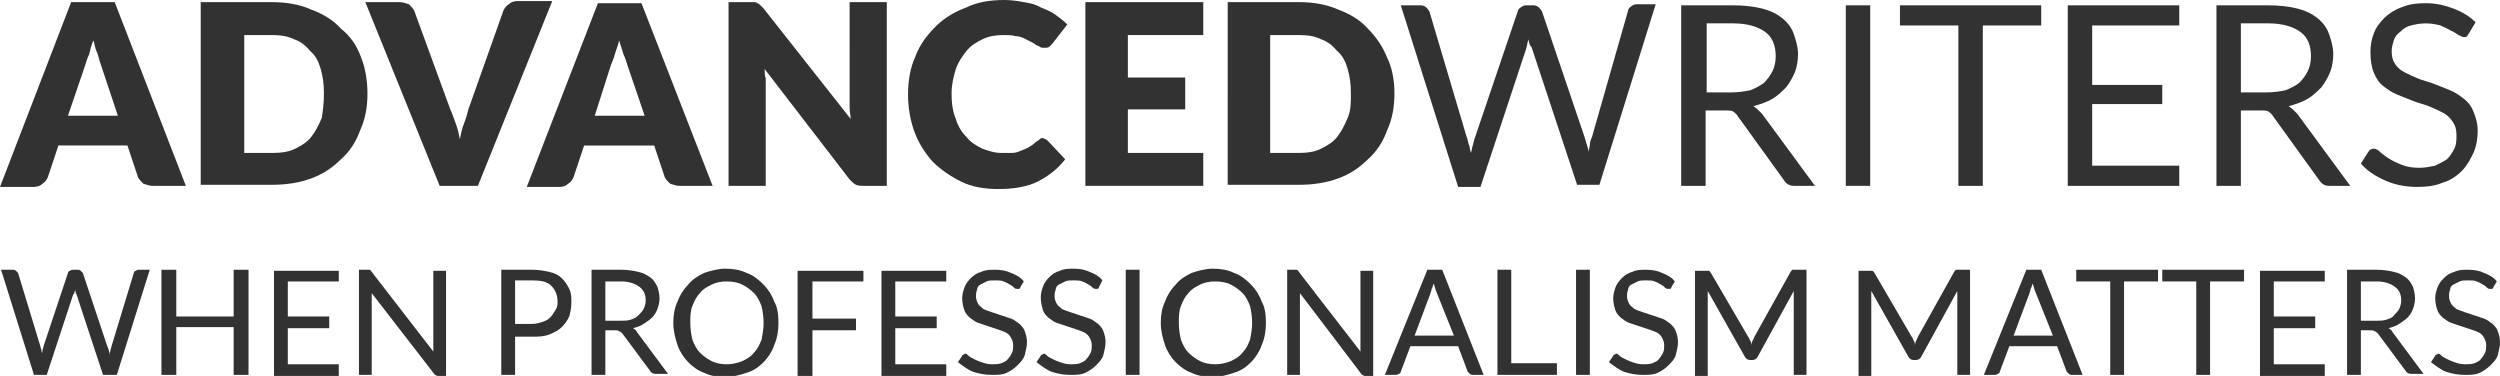
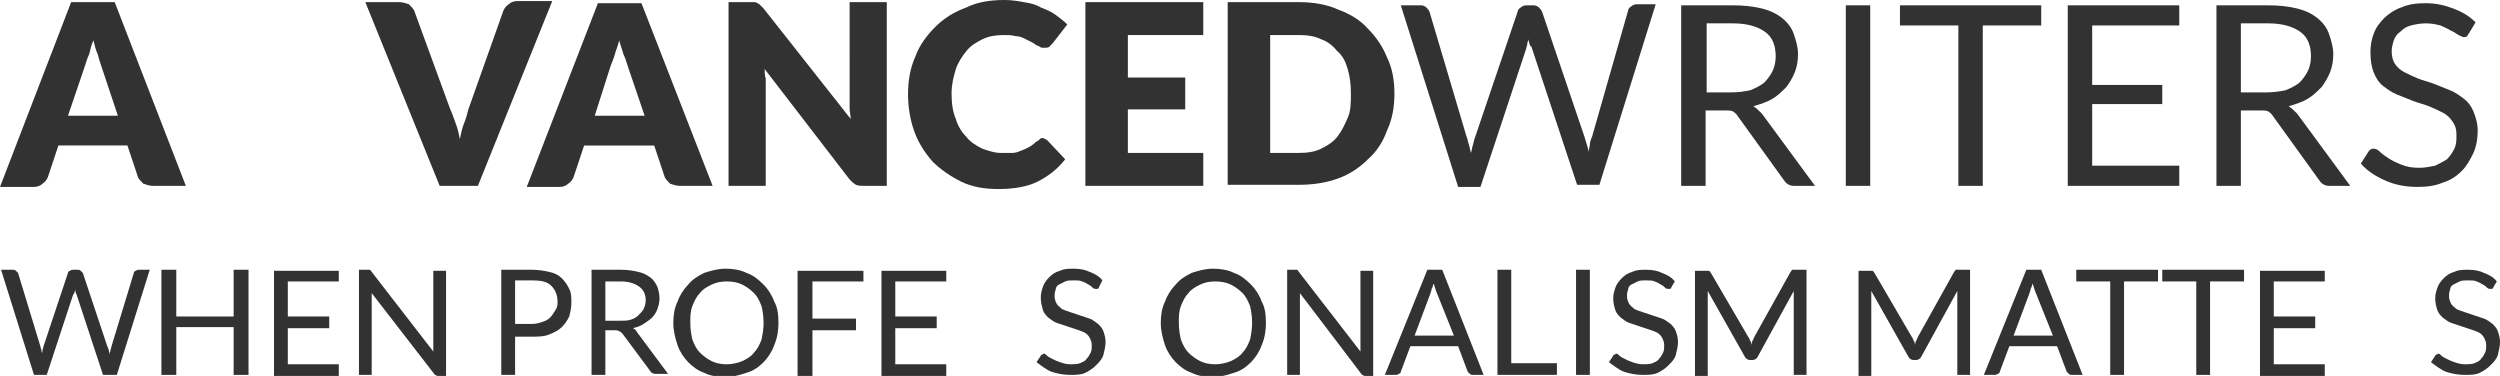
<svg xmlns="http://www.w3.org/2000/svg" version="1.1" x="0px" y="0px" width="235.4" heigth="35.4" viewBox="0 0 235.4 35.4">
  <style type="text/css">.st0{fill:#323232;}</style>
  <path class="st0" d="M17.5,17.5h-3.1c-0.3,0-0.6-0.1-0.9-0.2c-0.2-0.2-0.4-0.4-0.5-0.6l-1-3H5.5l-1,3c-0.1,0.2-0.2,0.4-0.5,0.6 c-0.2,0.2-0.5,0.3-0.8,0.3H0L6.7,0.2h4.1L17.5,17.5z M6.4,10.9h4.7L9.5,6.1C9.4,5.8,9.3,5.5,9.2,5.1C9,4.7,8.9,4.2,8.8,3.8 C8.6,4.2,8.5,4.7,8.4,5.1C8.2,5.5,8.1,5.9,8,6.2L6.4,10.9z" />
-   <path class="st0" d="M34.6,8.8c0,1.3-0.2,2.4-0.7,3.5c-0.4,1.1-1,2-1.8,2.7c-0.8,0.8-1.7,1.4-2.8,1.8c-1.1,0.4-2.3,0.6-3.7,0.6 h-6.7V0.2h6.7c1.3,0,2.6,0.2,3.7,0.7c1.1,0.4,2.1,1,2.8,1.8C33,3.4,33.6,4.3,34,5.4C34.4,6.4,34.6,7.6,34.6,8.8z M30.5,8.8 c0-0.9-0.1-1.6-0.3-2.3c-0.2-0.7-0.5-1.3-1-1.7c-0.4-0.5-0.9-0.9-1.5-1.1c-0.6-0.3-1.3-0.4-2.1-0.4H23v11.1h2.7 c0.8,0,1.5-0.1,2.1-0.4c0.6-0.3,1.1-0.6,1.5-1.1c0.4-0.5,0.7-1.1,1-1.8C30.4,10.5,30.5,9.7,30.5,8.8z" />
  <path class="st0" d="M34.4,0.2h3.2c0.3,0,0.6,0.1,0.9,0.2c0.2,0.2,0.4,0.4,0.5,0.6l3.4,9.3c0.2,0.4,0.3,0.8,0.5,1.3 c0.2,0.5,0.3,1,0.4,1.5c0.1-0.5,0.2-1,0.4-1.5c0.2-0.5,0.3-0.9,0.4-1.3l3.3-9.3c0.1-0.2,0.2-0.4,0.5-0.6c0.2-0.2,0.5-0.3,0.8-0.3 h3.3L45,17.5h-3.6L34.4,0.2z" />
  <path class="st0" d="M67.1,17.5H64c-0.3,0-0.6-0.1-0.9-0.2c-0.2-0.2-0.4-0.4-0.5-0.6l-1-3h-6.6l-1,3c-0.1,0.2-0.2,0.4-0.5,0.6 c-0.2,0.2-0.5,0.3-0.8,0.3h-3.1l6.7-17.3h4.1L67.1,17.5z M56,10.9h4.7l-1.6-4.7c-0.1-0.3-0.2-0.7-0.4-1.1c-0.1-0.4-0.3-0.9-0.4-1.3 c-0.1,0.5-0.3,0.9-0.4,1.3c-0.1,0.4-0.3,0.8-0.4,1.1L56,10.9z" />
  <path class="st0" d="M70.6,0.2c0.2,0,0.3,0,0.4,0c0.1,0,0.2,0,0.3,0.1c0.1,0,0.2,0.1,0.3,0.2c0.1,0.1,0.2,0.2,0.3,0.3l8.2,10.4 c0-0.3-0.1-0.7-0.1-1c0-0.3,0-0.6,0-0.9V0.2h3.5v17.3h-2.1c-0.3,0-0.6,0-0.8-0.1c-0.2-0.1-0.4-0.3-0.6-0.5L72,6.5 c0,0.3,0,0.6,0.1,0.9c0,0.3,0,0.6,0,0.8v9.3h-3.5V0.2H70.6z" />
  <path class="st0" d="M98.1,13c0.1,0,0.2,0,0.3,0.1c0.1,0,0.2,0.1,0.3,0.2l1.6,1.7c-0.7,0.9-1.6,1.6-2.6,2.1c-1,0.5-2.3,0.7-3.7,0.7 c-1.3,0-2.5-0.2-3.5-0.7c-1-0.5-1.9-1.1-2.7-1.9c-0.7-0.8-1.3-1.7-1.7-2.8c-0.4-1.1-0.6-2.3-0.6-3.5c0-1.3,0.2-2.5,0.7-3.6 c0.4-1.1,1.1-2,1.9-2.8c0.8-0.8,1.8-1.4,2.9-1.8C92,0.2,93.2,0,94.6,0c0.6,0,1.3,0.1,1.8,0.2C97,0.3,97.5,0.4,98,0.7 c0.5,0.2,1,0.4,1.4,0.7c0.4,0.3,0.8,0.6,1.1,0.9l-1.4,1.8c-0.1,0.1-0.2,0.2-0.3,0.3c-0.1,0.1-0.3,0.1-0.5,0.1c-0.1,0-0.3,0-0.4-0.1 c-0.1-0.1-0.3-0.1-0.4-0.2c-0.1-0.1-0.3-0.2-0.5-0.3c-0.2-0.1-0.4-0.2-0.6-0.3c-0.2-0.1-0.5-0.2-0.8-0.2c-0.3-0.1-0.7-0.1-1.1-0.1 c-0.7,0-1.4,0.1-2,0.4C91.9,4,91.4,4.3,91,4.8c-0.4,0.5-0.8,1.1-1,1.7c-0.2,0.7-0.4,1.4-0.4,2.3c0,0.9,0.1,1.7,0.4,2.4 c0.2,0.7,0.6,1.3,1,1.7c0.4,0.5,0.9,0.8,1.5,1.1c0.6,0.2,1.1,0.4,1.8,0.4c0.4,0,0.7,0,1,0c0.3,0,0.6-0.1,0.8-0.2 c0.3-0.1,0.5-0.2,0.7-0.3c0.2-0.1,0.5-0.3,0.7-0.5c0.1-0.1,0.2-0.1,0.3-0.2C97.9,13.1,98,13,98.1,13z" />
  <path class="st0" d="M113.3,0.2v3.1h-7.1v4h5.4v3h-5.4v4.1h7.1v3.1h-11.1V0.2H113.3z" />
  <path class="st0" d="M131.3,8.8c0,1.3-0.2,2.4-0.7,3.5c-0.4,1.1-1,2-1.8,2.7c-0.8,0.8-1.7,1.4-2.8,1.8c-1.1,0.4-2.3,0.6-3.7,0.6 h-6.7V0.2h6.7c1.3,0,2.6,0.2,3.7,0.7c1.1,0.4,2.1,1,2.8,1.8c0.8,0.8,1.4,1.7,1.8,2.7C131.1,6.4,131.3,7.6,131.3,8.8z M127.2,8.8 c0-0.9-0.1-1.6-0.3-2.3s-0.5-1.3-1-1.7c-0.4-0.5-0.9-0.9-1.5-1.1c-0.6-0.3-1.3-0.4-2.1-0.4h-2.7v11.1h2.7c0.8,0,1.5-0.1,2.1-0.4 c0.6-0.3,1.1-0.6,1.5-1.1c0.4-0.5,0.7-1.1,1-1.8S127.2,9.7,127.2,8.8z" />
  <path class="st0" d="M131.9,0.5h1.9c0.2,0,0.4,0.1,0.5,0.2c0.1,0.1,0.2,0.2,0.3,0.4l3.5,11.8c0.1,0.2,0.1,0.4,0.2,0.7 c0.1,0.2,0.1,0.5,0.2,0.8c0.1-0.3,0.1-0.5,0.2-0.8c0.1-0.3,0.1-0.5,0.2-0.7l4-11.8c0-0.1,0.1-0.3,0.3-0.4c0.1-0.1,0.3-0.2,0.5-0.2 h0.7c0.2,0,0.4,0.1,0.5,0.2c0.1,0.1,0.2,0.2,0.3,0.4l4,11.8c0.1,0.4,0.3,0.9,0.4,1.4c0-0.3,0.1-0.5,0.1-0.7c0-0.2,0.1-0.5,0.2-0.7 L153.3,1c0-0.1,0.1-0.3,0.3-0.4c0.1-0.1,0.3-0.2,0.5-0.2h1.8l-5.3,17h-2.1l-4.3-13C144,4.3,144,4,143.9,3.7c0,0.2-0.1,0.3-0.1,0.5 c0,0.1-0.1,0.3-0.1,0.4l-4.3,13h-2.1L131.9,0.5z" />
  <path class="st0" d="M160.6,10.4v7.1h-2.3v-17h4.8c1.1,0,2,0.1,2.8,0.3c0.8,0.2,1.4,0.5,1.9,0.9c0.5,0.4,0.9,0.9,1.1,1.5 c0.2,0.6,0.4,1.2,0.4,1.9c0,0.6-0.1,1.2-0.3,1.7c-0.2,0.5-0.5,1-0.8,1.4c-0.4,0.4-0.8,0.8-1.3,1.1c-0.5,0.3-1.1,0.5-1.8,0.7 c0.3,0.2,0.5,0.4,0.8,0.7l5,6.8h-2c-0.4,0-0.7-0.2-0.9-0.5l-4.4-6.1c-0.1-0.2-0.3-0.3-0.4-0.4c-0.2-0.1-0.4-0.1-0.7-0.1H160.6z M160.6,8.7h2.4c0.7,0,1.3-0.1,1.8-0.2c0.5-0.2,0.9-0.4,1.3-0.7c0.3-0.3,0.6-0.7,0.8-1.1c0.2-0.4,0.3-0.9,0.3-1.4 c0-1-0.3-1.8-1-2.3c-0.7-0.5-1.7-0.8-3-0.8h-2.5V8.7z" />
  <path class="st0" d="M176.1,17.5h-2.3v-17h2.3V17.5z" />
  <path class="st0" d="M192.2,0.5v1.9h-5.5v15.1h-2.3V2.4h-5.5V0.5H192.2z" />
  <path class="st0" d="M205.2,0.5v1.9H197V8h6.6v1.8H197v5.8h8.2v1.9h-10.5v-17H205.2z" />
  <path class="st0" d="M211,10.4v7.1h-2.3v-17h4.8c1.1,0,2,0.1,2.8,0.3c0.8,0.2,1.4,0.5,1.9,0.9c0.5,0.4,0.9,0.9,1.1,1.5 c0.2,0.6,0.4,1.2,0.4,1.9c0,0.6-0.1,1.2-0.3,1.7c-0.2,0.5-0.5,1-0.8,1.4c-0.4,0.4-0.8,0.8-1.3,1.1c-0.5,0.3-1.1,0.5-1.8,0.7 c0.3,0.2,0.5,0.4,0.8,0.7l5,6.8h-2c-0.4,0-0.7-0.2-0.9-0.5l-4.4-6.1c-0.1-0.2-0.3-0.3-0.4-0.4c-0.2-0.1-0.4-0.1-0.7-0.1H211z M211,8.7h2.4c0.7,0,1.3-0.1,1.8-0.2c0.5-0.2,0.9-0.4,1.3-0.7c0.3-0.3,0.6-0.7,0.8-1.1c0.2-0.4,0.3-0.9,0.3-1.4c0-1-0.3-1.8-1-2.3 c-0.7-0.5-1.7-0.8-3-0.8H211V8.7z" />
  <path class="st0" d="M232.5,3.1c-0.1,0.1-0.1,0.2-0.2,0.3c-0.1,0.1-0.2,0.1-0.3,0.1c-0.1,0-0.3-0.1-0.5-0.2 c-0.2-0.1-0.4-0.3-0.7-0.4c-0.3-0.2-0.6-0.3-1-0.5c-0.4-0.1-0.8-0.2-1.4-0.2c-0.5,0-1,0.1-1.4,0.2c-0.4,0.1-0.7,0.3-1,0.6 c-0.3,0.2-0.5,0.5-0.6,0.8c-0.1,0.3-0.2,0.7-0.2,1c0,0.5,0.1,0.9,0.3,1.2c0.2,0.3,0.5,0.6,0.9,0.8c0.4,0.2,0.8,0.4,1.3,0.6 c0.5,0.2,1,0.3,1.5,0.5c0.5,0.2,1,0.4,1.5,0.6c0.5,0.2,0.9,0.5,1.3,0.8c0.4,0.3,0.7,0.7,0.9,1.2c0.2,0.5,0.4,1.1,0.4,1.8 c0,0.7-0.1,1.4-0.4,2.1c-0.3,0.6-0.6,1.2-1.1,1.7c-0.5,0.5-1.1,0.9-1.8,1.1c-0.7,0.3-1.5,0.4-2.4,0.4c-1.1,0-2.1-0.2-3-0.6 c-0.9-0.4-1.7-0.9-2.3-1.6l0.7-1.1c0.1-0.1,0.1-0.2,0.2-0.2c0.1-0.1,0.2-0.1,0.3-0.1c0.2,0,0.4,0.1,0.6,0.3 c0.2,0.2,0.5,0.4,0.8,0.6c0.3,0.2,0.7,0.4,1.2,0.6c0.5,0.2,1,0.3,1.7,0.3c0.5,0,1-0.1,1.5-0.2c0.4-0.2,0.8-0.4,1.1-0.6 c0.3-0.3,0.5-0.6,0.7-1c0.2-0.4,0.2-0.8,0.2-1.3c0-0.5-0.1-0.9-0.4-1.3c-0.2-0.3-0.5-0.6-0.9-0.8c-0.4-0.2-0.8-0.4-1.3-0.6 c-0.5-0.2-1-0.3-1.5-0.5c-0.5-0.2-1-0.4-1.5-0.6c-0.5-0.2-0.9-0.5-1.3-0.8c-0.4-0.3-0.7-0.8-0.9-1.3c-0.2-0.5-0.3-1.1-0.3-1.9 c0-0.6,0.1-1.2,0.3-1.7c0.2-0.6,0.6-1.1,1-1.5c0.4-0.4,1-0.8,1.6-1c0.7-0.3,1.4-0.4,2.3-0.4c1,0,1.8,0.2,2.6,0.5 c0.8,0.3,1.5,0.7,2.1,1.3L232.5,3.1z" />
  <path class="st0" d="M0.1,25.4h1.1c0.1,0,0.2,0,0.3,0.1c0.1,0.1,0.1,0.1,0.2,0.2l2.1,6.9c0,0.1,0.1,0.3,0.1,0.4 c0,0.1,0.1,0.3,0.1,0.5C3.9,33.3,4,33.2,4,33c0-0.1,0.1-0.3,0.1-0.4l2.3-6.9c0-0.1,0.1-0.2,0.2-0.2c0.1-0.1,0.2-0.1,0.3-0.1h0.4 c0.1,0,0.2,0,0.3,0.1c0.1,0.1,0.1,0.1,0.2,0.2l2.3,6.9c0.1,0.2,0.2,0.5,0.2,0.8c0-0.2,0.1-0.3,0.1-0.4c0-0.1,0.1-0.3,0.1-0.4 l2.1-6.9c0-0.1,0.1-0.2,0.2-0.2c0.1-0.1,0.2-0.1,0.3-0.1h1l-3.1,9.9H9.7l-2.5-7.6c-0.1-0.1-0.1-0.3-0.1-0.5c0,0.1,0,0.2-0.1,0.3 c0,0.1,0,0.2-0.1,0.2l-2.5,7.6H3.2L0.1,25.4z" />
  <path class="st0" d="M23.4,35.3H22v-4.5h-5.4v4.5h-1.4v-9.9h1.4v4.4H22v-4.4h1.4V35.3z" />
  <path class="st0" d="M31.9,25.4v1.1h-4.8v3.3H31v1.1h-3.9v3.4h4.8v1.1h-6.1v-9.9H31.9z" />
  <path class="st0" d="M34.5,25.4c0.1,0,0.2,0,0.3,0c0.1,0,0.1,0.1,0.2,0.2l5.8,7.5c0-0.1,0-0.2,0-0.3c0-0.1,0-0.2,0-0.3v-7h1.2v9.9 h-0.7c-0.1,0-0.2,0-0.3-0.1c-0.1,0-0.1-0.1-0.2-0.2L35,27.6c0,0.1,0,0.2,0,0.3c0,0.1,0,0.2,0,0.3v7.1h-1.2v-9.9H34.5z" />
  <path class="st0" d="M48.5,31.6v3.7h-1.3v-9.9h2.9c0.6,0,1.2,0.1,1.6,0.2c0.5,0.1,0.9,0.3,1.2,0.6c0.3,0.3,0.5,0.6,0.7,1 c0.2,0.4,0.2,0.8,0.2,1.3c0,0.5-0.1,0.9-0.2,1.3c-0.2,0.4-0.4,0.7-0.7,1c-0.3,0.3-0.7,0.5-1.2,0.7c-0.5,0.2-1,0.2-1.6,0.2H48.5z M48.5,30.5h1.6c0.4,0,0.7-0.1,1-0.2c0.3-0.1,0.5-0.2,0.7-0.4c0.2-0.2,0.3-0.4,0.5-0.7s0.2-0.5,0.2-0.8c0-0.6-0.2-1.1-0.6-1.5 c-0.4-0.4-1-0.5-1.8-0.5h-1.6V30.5z" />
  <path class="st0" d="M57,31.2v4.1h-1.3v-9.9h2.8c0.6,0,1.2,0.1,1.6,0.2c0.5,0.1,0.8,0.3,1.1,0.5c0.3,0.2,0.5,0.5,0.7,0.9 c0.1,0.3,0.2,0.7,0.2,1.1c0,0.4-0.1,0.7-0.2,1c-0.1,0.3-0.3,0.6-0.5,0.8c-0.2,0.2-0.5,0.4-0.8,0.6c-0.3,0.2-0.6,0.3-1,0.4 c0.2,0.1,0.3,0.2,0.4,0.4l2.9,3.9h-1.2c-0.2,0-0.4-0.1-0.5-0.3l-2.6-3.5c-0.1-0.1-0.2-0.2-0.3-0.2c-0.1-0.1-0.2-0.1-0.4-0.1H57z M57,30.2h1.4c0.4,0,0.7,0,1-0.1c0.3-0.1,0.5-0.2,0.7-0.4c0.2-0.2,0.4-0.4,0.5-0.6c0.1-0.2,0.2-0.5,0.2-0.8c0-0.6-0.2-1-0.6-1.3 c-0.4-0.3-1-0.5-1.7-0.5H57V30.2z" />
  <path class="st0" d="M73.3,30.4c0,0.7-0.1,1.4-0.4,2.1c-0.2,0.6-0.6,1.2-1,1.6c-0.4,0.4-0.9,0.8-1.6,1c-0.6,0.2-1.3,0.4-2,0.4 c-0.7,0-1.4-0.1-2-0.4c-0.6-0.2-1.1-0.6-1.5-1c-0.4-0.4-0.8-1-1-1.6c-0.2-0.6-0.4-1.3-0.4-2.1c0-0.7,0.1-1.4,0.4-2 c0.2-0.6,0.6-1.2,1-1.6c0.4-0.5,0.9-0.8,1.5-1.1c0.6-0.2,1.3-0.4,2-0.4c0.7,0,1.4,0.1,2,0.4c0.6,0.2,1.1,0.6,1.6,1.1 c0.4,0.4,0.8,1,1,1.6C73.2,28.9,73.3,29.6,73.3,30.4z M71.9,30.4c0-0.6-0.1-1.2-0.2-1.6c-0.2-0.5-0.4-0.9-0.7-1.2 c-0.3-0.3-0.7-0.6-1.1-0.8c-0.4-0.2-0.9-0.3-1.5-0.3c-0.5,0-1,0.1-1.4,0.3c-0.4,0.2-0.8,0.4-1.1,0.8c-0.3,0.3-0.5,0.7-0.7,1.2 c-0.2,0.5-0.2,1-0.2,1.6s0.1,1.2,0.2,1.6c0.2,0.5,0.4,0.9,0.7,1.2c0.3,0.3,0.7,0.6,1.1,0.8c0.4,0.2,0.9,0.3,1.4,0.3 c0.5,0,1-0.1,1.5-0.3c0.4-0.2,0.8-0.4,1.1-0.8c0.3-0.3,0.5-0.7,0.7-1.2C71.8,31.5,71.9,31,71.9,30.4z" />
  <path class="st0" d="M81.3,25.4v1.1h-4.8V30h4.1v1.1h-4.1v4.3h-1.4v-9.9H81.3z" />
  <path class="st0" d="M89.1,25.4v1.1h-4.8v3.3h3.9v1.1h-3.9v3.4h4.8v1.1H83v-9.9H89.1z" />
-   <path class="st0" d="M96.1,27c0,0.1-0.1,0.1-0.1,0.2c0,0-0.1,0-0.2,0c-0.1,0-0.2,0-0.3-0.1c-0.1-0.1-0.2-0.2-0.4-0.3 c-0.2-0.1-0.3-0.2-0.6-0.3c-0.2-0.1-0.5-0.1-0.8-0.1c-0.3,0-0.6,0-0.8,0.1c-0.2,0.1-0.4,0.2-0.6,0.3c-0.2,0.1-0.3,0.3-0.3,0.5 c-0.1,0.2-0.1,0.4-0.1,0.6c0,0.3,0.1,0.5,0.2,0.7c0.1,0.2,0.3,0.3,0.5,0.5c0.2,0.1,0.5,0.2,0.8,0.3c0.3,0.1,0.6,0.2,0.9,0.3 c0.3,0.1,0.6,0.2,0.9,0.3c0.3,0.1,0.5,0.3,0.8,0.5c0.2,0.2,0.4,0.4,0.5,0.7c0.1,0.3,0.2,0.6,0.2,1c0,0.4-0.1,0.8-0.2,1.2 c-0.1,0.4-0.4,0.7-0.7,1c-0.3,0.3-0.6,0.5-1,0.7c-0.4,0.2-0.9,0.2-1.4,0.2c-0.6,0-1.2-0.1-1.8-0.3c-0.5-0.2-1-0.6-1.4-0.9l0.4-0.6 c0-0.1,0.1-0.1,0.1-0.1c0.1,0,0.1-0.1,0.2-0.1c0.1,0,0.2,0.1,0.3,0.2c0.1,0.1,0.3,0.2,0.5,0.3c0.2,0.1,0.4,0.2,0.7,0.3 c0.3,0.1,0.6,0.2,1,0.2c0.3,0,0.6,0,0.9-0.1c0.2-0.1,0.5-0.2,0.6-0.4c0.2-0.2,0.3-0.4,0.4-0.6c0.1-0.2,0.1-0.5,0.1-0.7 c0-0.3-0.1-0.5-0.2-0.7c-0.1-0.2-0.3-0.4-0.5-0.5c-0.2-0.1-0.5-0.2-0.8-0.3c-0.3-0.1-0.6-0.2-0.9-0.3c-0.3-0.1-0.6-0.2-0.9-0.3 c-0.3-0.1-0.5-0.3-0.8-0.5c-0.2-0.2-0.4-0.4-0.5-0.7c-0.1-0.3-0.2-0.7-0.2-1.1c0-0.4,0.1-0.7,0.2-1c0.1-0.3,0.3-0.6,0.6-0.9 c0.3-0.3,0.6-0.5,1-0.6c0.4-0.2,0.8-0.2,1.3-0.2c0.6,0,1.1,0.1,1.5,0.3c0.5,0.2,0.9,0.4,1.2,0.8L96.1,27z" />
  <path class="st0" d="M103.5,27c0,0.1-0.1,0.1-0.1,0.2c0,0-0.1,0-0.2,0c-0.1,0-0.2,0-0.3-0.1c-0.1-0.1-0.2-0.2-0.4-0.3 c-0.2-0.1-0.3-0.2-0.6-0.3c-0.2-0.1-0.5-0.1-0.8-0.1c-0.3,0-0.6,0-0.8,0.1c-0.2,0.1-0.4,0.2-0.6,0.3c-0.2,0.1-0.3,0.3-0.3,0.5 c-0.1,0.2-0.1,0.4-0.1,0.6c0,0.3,0.1,0.5,0.2,0.7c0.1,0.2,0.3,0.3,0.5,0.5c0.2,0.1,0.5,0.2,0.8,0.3c0.3,0.1,0.6,0.2,0.9,0.3 c0.3,0.1,0.6,0.2,0.9,0.3c0.3,0.1,0.5,0.3,0.8,0.5c0.2,0.2,0.4,0.4,0.5,0.7c0.1,0.3,0.2,0.6,0.2,1c0,0.4-0.1,0.8-0.2,1.2 c-0.1,0.4-0.4,0.7-0.7,1c-0.3,0.3-0.6,0.5-1,0.7c-0.4,0.2-0.9,0.2-1.4,0.2c-0.6,0-1.2-0.1-1.8-0.3c-0.5-0.2-1-0.6-1.4-0.9l0.4-0.6 c0-0.1,0.1-0.1,0.1-0.1c0.1,0,0.1-0.1,0.2-0.1c0.1,0,0.2,0.1,0.3,0.2c0.1,0.1,0.3,0.2,0.5,0.3c0.2,0.1,0.4,0.2,0.7,0.3 c0.3,0.1,0.6,0.2,1,0.2c0.3,0,0.6,0,0.9-0.1c0.2-0.1,0.5-0.2,0.6-0.4c0.2-0.2,0.3-0.4,0.4-0.6c0.1-0.2,0.1-0.5,0.1-0.7 c0-0.3-0.1-0.5-0.2-0.7c-0.1-0.2-0.3-0.4-0.5-0.5c-0.2-0.1-0.5-0.2-0.8-0.3c-0.3-0.1-0.6-0.2-0.9-0.3c-0.3-0.1-0.6-0.2-0.9-0.3 c-0.3-0.1-0.5-0.3-0.8-0.5c-0.2-0.2-0.4-0.4-0.5-0.7C98.1,28.8,98,28.5,98,28c0-0.4,0.1-0.7,0.2-1c0.1-0.3,0.3-0.6,0.6-0.9 c0.3-0.3,0.6-0.5,1-0.6c0.4-0.2,0.8-0.2,1.3-0.2c0.6,0,1.1,0.1,1.5,0.3c0.5,0.2,0.9,0.4,1.2,0.8L103.5,27z" />
-   <path class="st0" d="M107.4,35.3H106v-9.9h1.3V35.3z" />
  <path class="st0" d="M119.2,30.4c0,0.7-0.1,1.4-0.4,2.1c-0.2,0.6-0.6,1.2-1,1.6c-0.4,0.4-0.9,0.8-1.6,1c-0.6,0.2-1.3,0.4-2,0.4 c-0.7,0-1.4-0.1-2-0.4c-0.6-0.2-1.1-0.6-1.5-1c-0.4-0.4-0.8-1-1-1.6c-0.2-0.6-0.4-1.3-0.4-2.1c0-0.7,0.1-1.4,0.4-2 c0.2-0.6,0.6-1.2,1-1.6c0.4-0.5,0.9-0.8,1.5-1.1c0.6-0.2,1.3-0.4,2-0.4c0.7,0,1.4,0.1,2,0.4c0.6,0.2,1.1,0.6,1.6,1.1 c0.4,0.4,0.8,1,1,1.6C119.1,28.9,119.2,29.6,119.2,30.4z M117.9,30.4c0-0.6-0.1-1.2-0.2-1.6c-0.2-0.5-0.4-0.9-0.7-1.2 c-0.3-0.3-0.7-0.6-1.1-0.8c-0.4-0.2-0.9-0.3-1.5-0.3c-0.5,0-1,0.1-1.4,0.3c-0.4,0.2-0.8,0.4-1.1,0.8c-0.3,0.3-0.5,0.7-0.7,1.2 c-0.2,0.5-0.2,1-0.2,1.6s0.1,1.2,0.2,1.6c0.2,0.5,0.4,0.9,0.7,1.2c0.3,0.3,0.7,0.6,1.1,0.8c0.4,0.2,0.9,0.3,1.4,0.3 c0.5,0,1-0.1,1.5-0.3c0.4-0.2,0.8-0.4,1.1-0.8c0.3-0.3,0.5-0.7,0.7-1.2C117.8,31.5,117.9,31,117.9,30.4z" />
  <path class="st0" d="M121.8,25.4c0.1,0,0.2,0,0.3,0c0.1,0,0.1,0.1,0.2,0.2l5.8,7.5c0-0.1,0-0.2,0-0.3c0-0.1,0-0.2,0-0.3v-7h1.2v9.9 h-0.7c-0.1,0-0.2,0-0.3-0.1c-0.1,0-0.1-0.1-0.2-0.2l-5.7-7.5c0,0.1,0,0.2,0,0.3c0,0.1,0,0.2,0,0.3v7.1h-1.2v-9.9H121.8z" />
  <path class="st0" d="M139.7,35.3h-1c-0.1,0-0.2,0-0.3-0.1c-0.1-0.1-0.1-0.1-0.2-0.2l-0.9-2.4h-4.5l-0.9,2.4c0,0.1-0.1,0.2-0.2,0.2 c-0.1,0.1-0.2,0.1-0.3,0.1h-1l4-9.9h1.4L139.7,35.3z M133.2,31.6h3.7l-1.6-4c-0.1-0.2-0.2-0.6-0.3-0.9c-0.1,0.2-0.1,0.4-0.2,0.5 c0,0.2-0.1,0.3-0.1,0.4L133.2,31.6z" />
  <path class="st0" d="M142.3,34.2h4.3v1.1H141v-9.9h1.3V34.2z" />
  <path class="st0" d="M149.7,35.3h-1.3v-9.9h1.3V35.3z" />
  <path class="st0" d="M157.4,27c0,0.1-0.1,0.1-0.1,0.2c0,0-0.1,0-0.2,0c-0.1,0-0.2,0-0.3-0.1c-0.1-0.1-0.2-0.2-0.4-0.3 c-0.2-0.1-0.3-0.2-0.6-0.3c-0.2-0.1-0.5-0.1-0.8-0.1c-0.3,0-0.6,0-0.8,0.1c-0.2,0.1-0.4,0.2-0.6,0.3c-0.2,0.1-0.3,0.3-0.3,0.5 c-0.1,0.2-0.1,0.4-0.1,0.6c0,0.3,0.1,0.5,0.2,0.7c0.1,0.2,0.3,0.3,0.5,0.5c0.2,0.1,0.5,0.2,0.8,0.3c0.3,0.1,0.6,0.2,0.9,0.3 c0.3,0.1,0.6,0.2,0.9,0.3c0.3,0.1,0.5,0.3,0.8,0.5c0.2,0.2,0.4,0.4,0.5,0.7c0.1,0.3,0.2,0.6,0.2,1c0,0.4-0.1,0.8-0.2,1.2 c-0.1,0.4-0.4,0.7-0.7,1c-0.3,0.3-0.6,0.5-1,0.7c-0.4,0.2-0.9,0.2-1.4,0.2c-0.6,0-1.2-0.1-1.8-0.3c-0.5-0.2-1-0.6-1.4-0.9l0.4-0.6 c0-0.1,0.1-0.1,0.1-0.1c0.1,0,0.1-0.1,0.2-0.1c0.1,0,0.2,0.1,0.3,0.2c0.1,0.1,0.3,0.2,0.5,0.3c0.2,0.1,0.4,0.2,0.7,0.3 c0.3,0.1,0.6,0.2,1,0.2c0.3,0,0.6,0,0.9-0.1c0.2-0.1,0.5-0.2,0.6-0.4c0.2-0.2,0.3-0.4,0.4-0.6c0.1-0.2,0.1-0.5,0.1-0.7 c0-0.3-0.1-0.5-0.2-0.7c-0.1-0.2-0.3-0.4-0.5-0.5c-0.2-0.1-0.5-0.2-0.8-0.3c-0.3-0.1-0.6-0.2-0.9-0.3c-0.3-0.1-0.6-0.2-0.9-0.3 c-0.3-0.1-0.5-0.3-0.8-0.5c-0.2-0.2-0.4-0.4-0.5-0.7c-0.1-0.3-0.2-0.7-0.2-1.1c0-0.4,0.1-0.7,0.2-1c0.1-0.3,0.3-0.6,0.6-0.9 c0.3-0.3,0.6-0.5,1-0.6c0.4-0.2,0.8-0.2,1.3-0.2c0.6,0,1.1,0.1,1.5,0.3c0.5,0.2,0.9,0.4,1.2,0.8L157.4,27z" />
  <path class="st0" d="M164.6,31.7c0.1,0.1,0.1,0.2,0.2,0.4c0.1,0.1,0.1,0.2,0.1,0.4c0-0.1,0.1-0.3,0.1-0.4c0.1-0.1,0.1-0.2,0.2-0.4 l3.4-6.1c0.1-0.1,0.1-0.2,0.2-0.2c0.1,0,0.2,0,0.3,0h1v9.9h-1.2V28c0-0.1,0-0.2,0-0.3c0-0.1,0-0.2,0-0.3l-3.4,6.2 c-0.1,0.2-0.3,0.3-0.5,0.3h-0.2c-0.2,0-0.4-0.1-0.5-0.3l-3.5-6.2c0,0.1,0,0.2,0,0.4c0,0.1,0,0.2,0,0.3v7.3h-1.2v-9.9h1 c0.1,0,0.2,0,0.3,0c0.1,0,0.1,0.1,0.2,0.2L164.6,31.7z" />
  <path class="st0" d="M180,31.7c0.1,0.1,0.1,0.2,0.2,0.4c0.1,0.1,0.1,0.2,0.1,0.4c0-0.1,0.1-0.3,0.1-0.4c0.1-0.1,0.1-0.2,0.2-0.4 l3.4-6.1c0.1-0.1,0.1-0.2,0.2-0.2c0.1,0,0.2,0,0.3,0h1v9.9h-1.2V28c0-0.1,0-0.2,0-0.3c0-0.1,0-0.2,0-0.3l-3.4,6.2 c-0.1,0.2-0.3,0.3-0.5,0.3h-0.2c-0.2,0-0.4-0.1-0.5-0.3l-3.5-6.2c0,0.1,0,0.2,0,0.4c0,0.1,0,0.2,0,0.3v7.3h-1.2v-9.9h1 c0.1,0,0.2,0,0.3,0c0.1,0,0.1,0.1,0.2,0.2L180,31.7z" />
  <path class="st0" d="M196.1,35.3h-1c-0.1,0-0.2,0-0.3-0.1c-0.1-0.1-0.1-0.1-0.2-0.2l-0.9-2.4h-4.5l-0.9,2.4c0,0.1-0.1,0.2-0.2,0.2 c-0.1,0.1-0.2,0.1-0.3,0.1h-1l4-9.9h1.4L196.1,35.3z M189.6,31.6h3.7l-1.6-4c-0.1-0.2-0.2-0.6-0.3-0.9c-0.1,0.2-0.1,0.4-0.2,0.5 c0,0.2-0.1,0.3-0.1,0.4L189.6,31.6z" />
  <path class="st0" d="M203.2,25.4v1.1H200v8.8h-1.3v-8.8h-3.2v-1.1H203.2z" />
  <path class="st0" d="M211.3,25.4v1.1h-3.2v8.8h-1.3v-8.8h-3.2v-1.1H211.3z" />
  <path class="st0" d="M218.9,25.4v1.1h-4.8v3.3h3.9v1.1h-3.9v3.4h4.8v1.1h-6.1v-9.9H218.9z" />
-   <path class="st0" d="M222.3,31.2v4.1H221v-9.9h2.8c0.6,0,1.2,0.1,1.6,0.2c0.5,0.1,0.8,0.3,1.1,0.5c0.3,0.2,0.5,0.5,0.7,0.9 c0.1,0.3,0.2,0.7,0.2,1.1c0,0.4-0.1,0.7-0.2,1c-0.1,0.3-0.3,0.6-0.5,0.8c-0.2,0.2-0.5,0.4-0.8,0.6c-0.3,0.2-0.6,0.3-1,0.4 c0.2,0.1,0.3,0.2,0.4,0.4l2.9,3.9h-1.2c-0.2,0-0.4-0.1-0.5-0.3l-2.6-3.5c-0.1-0.1-0.2-0.2-0.3-0.2c-0.1-0.1-0.2-0.1-0.4-0.1H222.3z M222.3,30.2h1.4c0.4,0,0.7,0,1-0.1c0.3-0.1,0.6-0.2,0.7-0.4c0.2-0.2,0.4-0.4,0.5-0.6c0.1-0.2,0.2-0.5,0.2-0.8c0-0.6-0.2-1-0.6-1.3 c-0.4-0.3-1-0.5-1.7-0.5h-1.5V30.2z" />
  <path class="st0" d="M234.8,27c0,0.1-0.1,0.1-0.1,0.2c0,0-0.1,0-0.2,0c-0.1,0-0.2,0-0.3-0.1c-0.1-0.1-0.2-0.2-0.4-0.3 c-0.2-0.1-0.3-0.2-0.6-0.3c-0.2-0.1-0.5-0.1-0.8-0.1c-0.3,0-0.6,0-0.8,0.1c-0.2,0.1-0.4,0.2-0.6,0.3c-0.2,0.1-0.3,0.3-0.3,0.5 c-0.1,0.2-0.1,0.4-0.1,0.6c0,0.3,0.1,0.5,0.2,0.7c0.1,0.2,0.3,0.3,0.5,0.5c0.2,0.1,0.5,0.2,0.8,0.3c0.3,0.1,0.6,0.2,0.9,0.3 c0.3,0.1,0.6,0.2,0.9,0.3c0.3,0.1,0.5,0.3,0.8,0.5c0.2,0.2,0.4,0.4,0.5,0.7c0.1,0.3,0.2,0.6,0.2,1c0,0.4-0.1,0.8-0.2,1.2 c-0.1,0.4-0.4,0.7-0.7,1c-0.3,0.3-0.6,0.5-1,0.7c-0.4,0.2-0.9,0.2-1.4,0.2c-0.6,0-1.2-0.1-1.8-0.3c-0.5-0.2-1-0.6-1.4-0.9l0.4-0.6 c0-0.1,0.1-0.1,0.1-0.1c0.1,0,0.1-0.1,0.2-0.1c0.1,0,0.2,0.1,0.3,0.2c0.1,0.1,0.3,0.2,0.5,0.3c0.2,0.1,0.4,0.2,0.7,0.3 c0.3,0.1,0.6,0.2,1,0.2c0.3,0,0.6,0,0.9-0.1c0.2-0.1,0.5-0.2,0.6-0.4c0.2-0.2,0.3-0.4,0.4-0.6c0.1-0.2,0.1-0.5,0.1-0.7 c0-0.3-0.1-0.5-0.2-0.7c-0.1-0.2-0.3-0.4-0.5-0.5c-0.2-0.1-0.5-0.2-0.8-0.3c-0.3-0.1-0.6-0.2-0.9-0.3c-0.3-0.1-0.6-0.2-0.9-0.3 c-0.3-0.1-0.5-0.3-0.8-0.5c-0.2-0.2-0.4-0.4-0.5-0.7c-0.1-0.3-0.2-0.7-0.2-1.1c0-0.4,0.1-0.7,0.2-1c0.1-0.3,0.3-0.6,0.6-0.9 c0.3-0.3,0.6-0.5,1-0.6c0.4-0.2,0.8-0.2,1.3-0.2c0.6,0,1.1,0.1,1.5,0.3c0.5,0.2,0.9,0.4,1.2,0.8L234.8,27z" />
</svg>